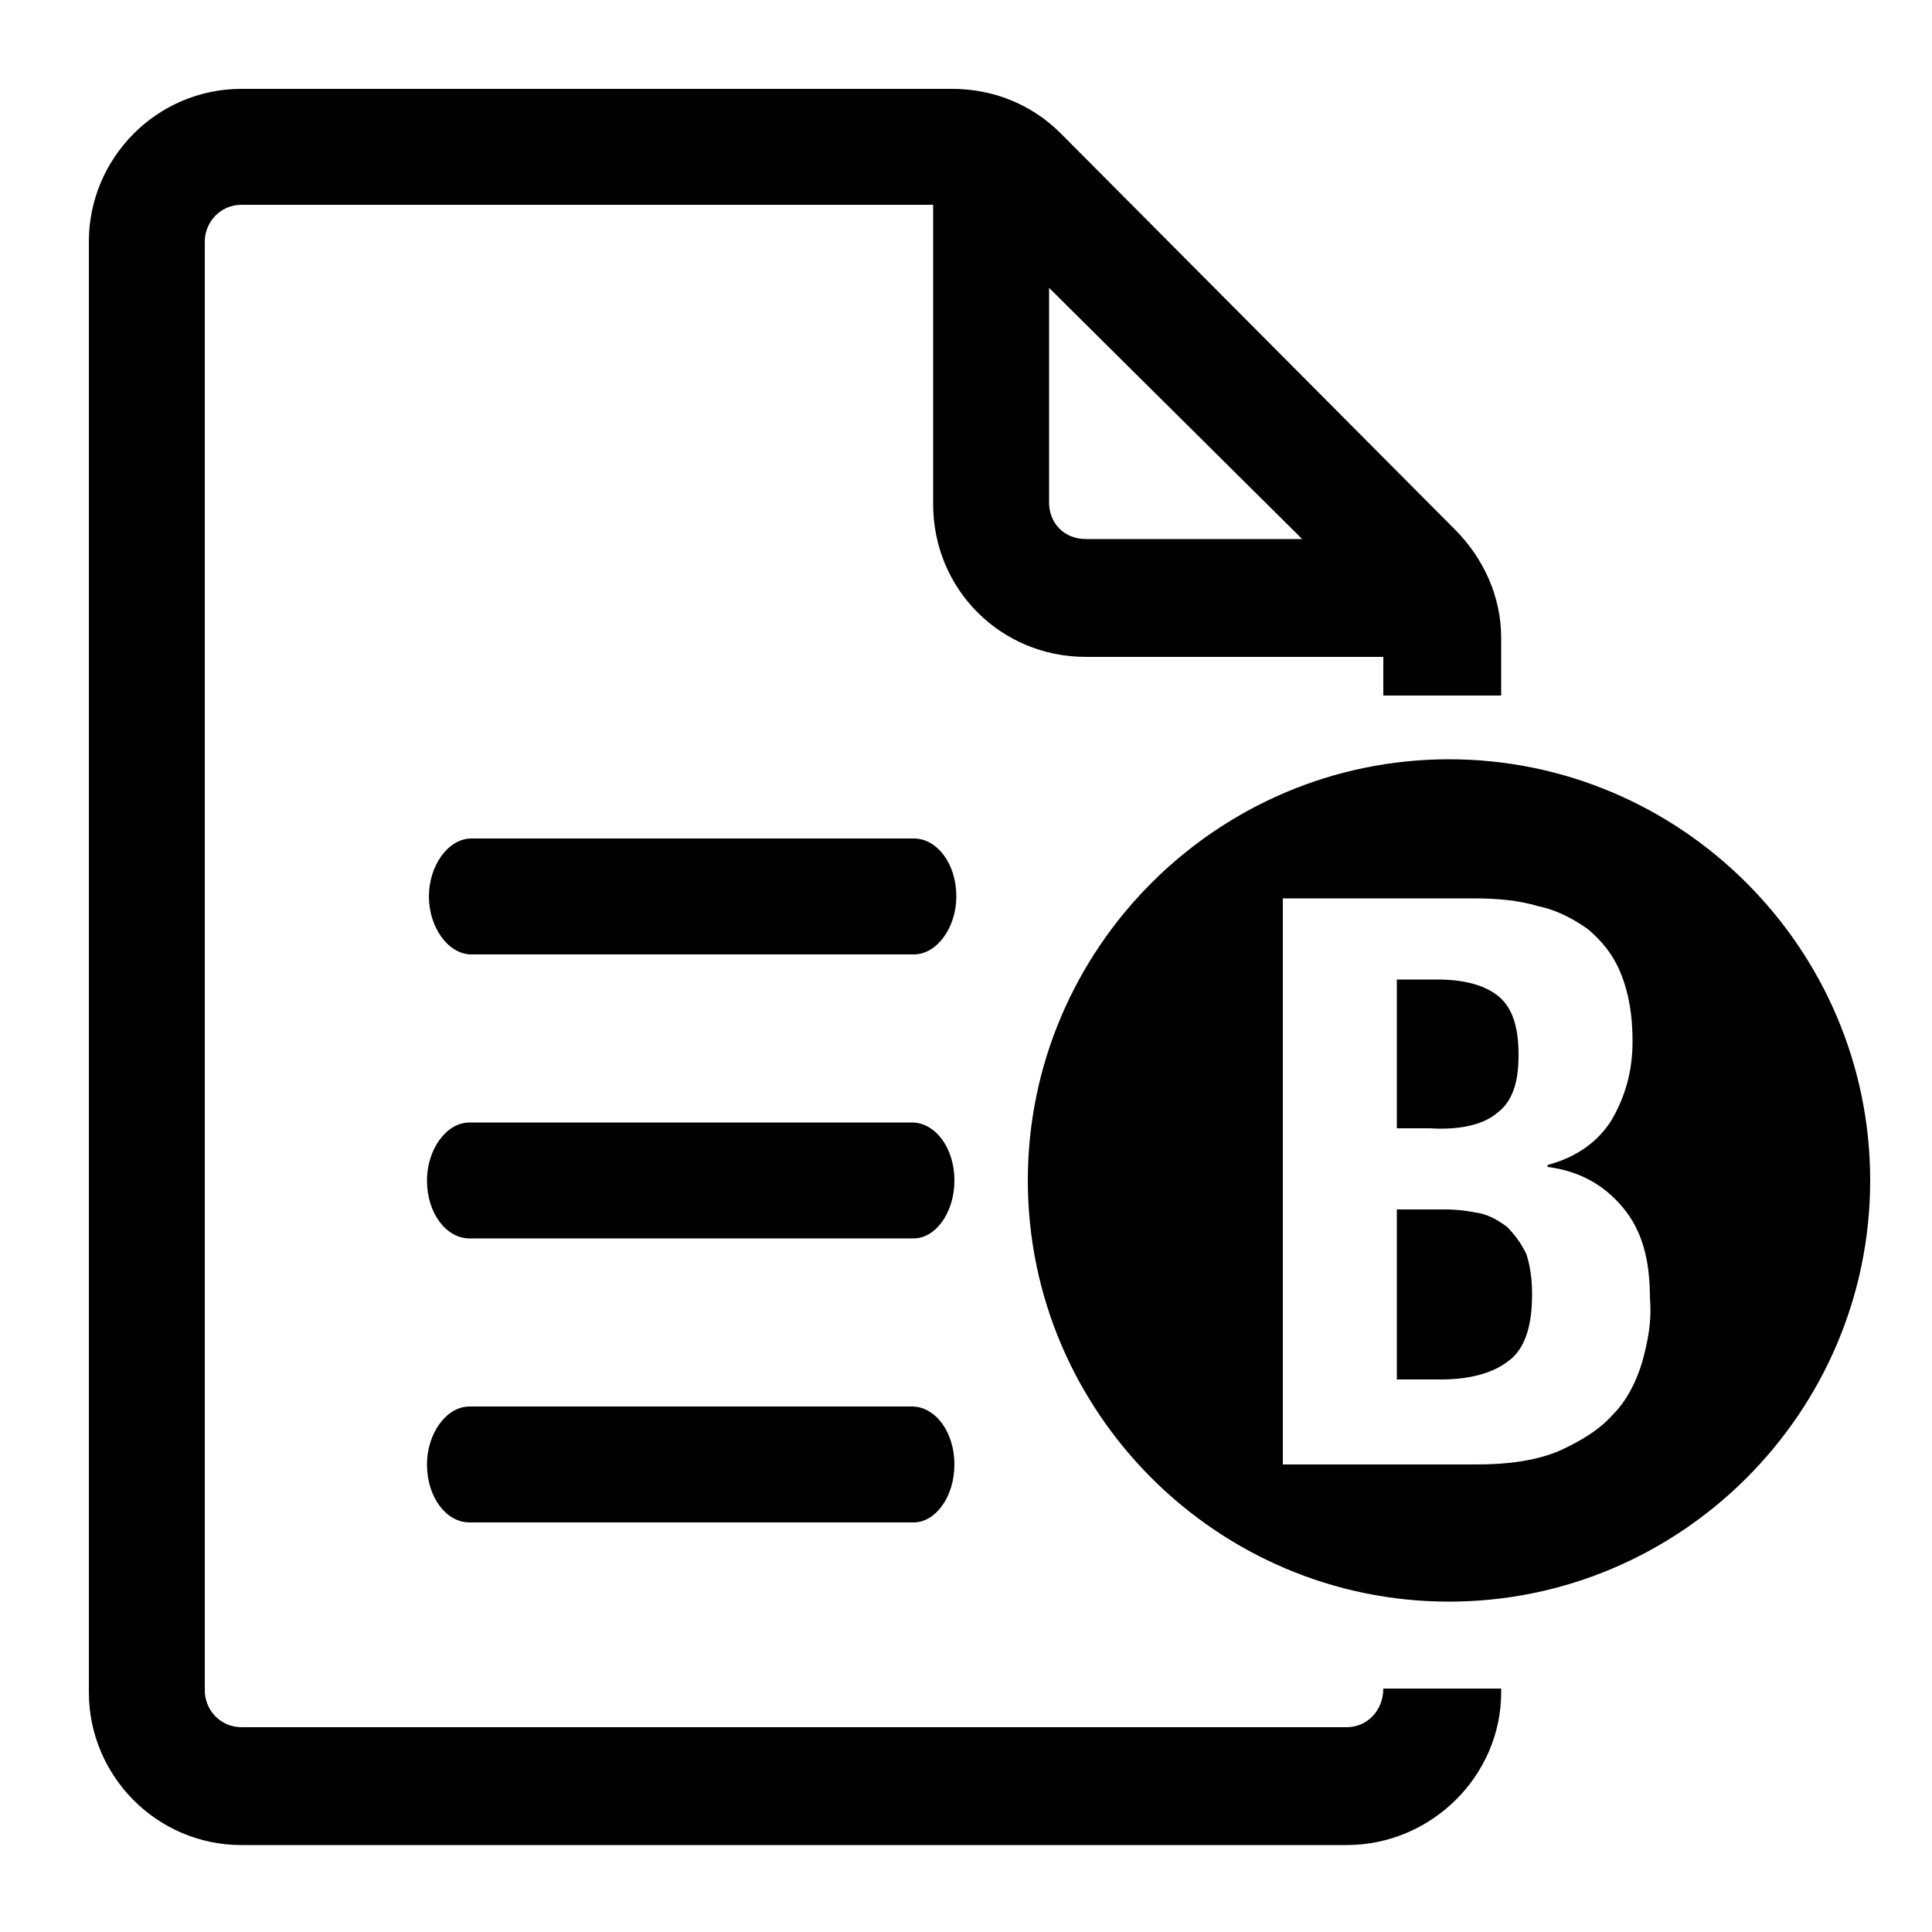
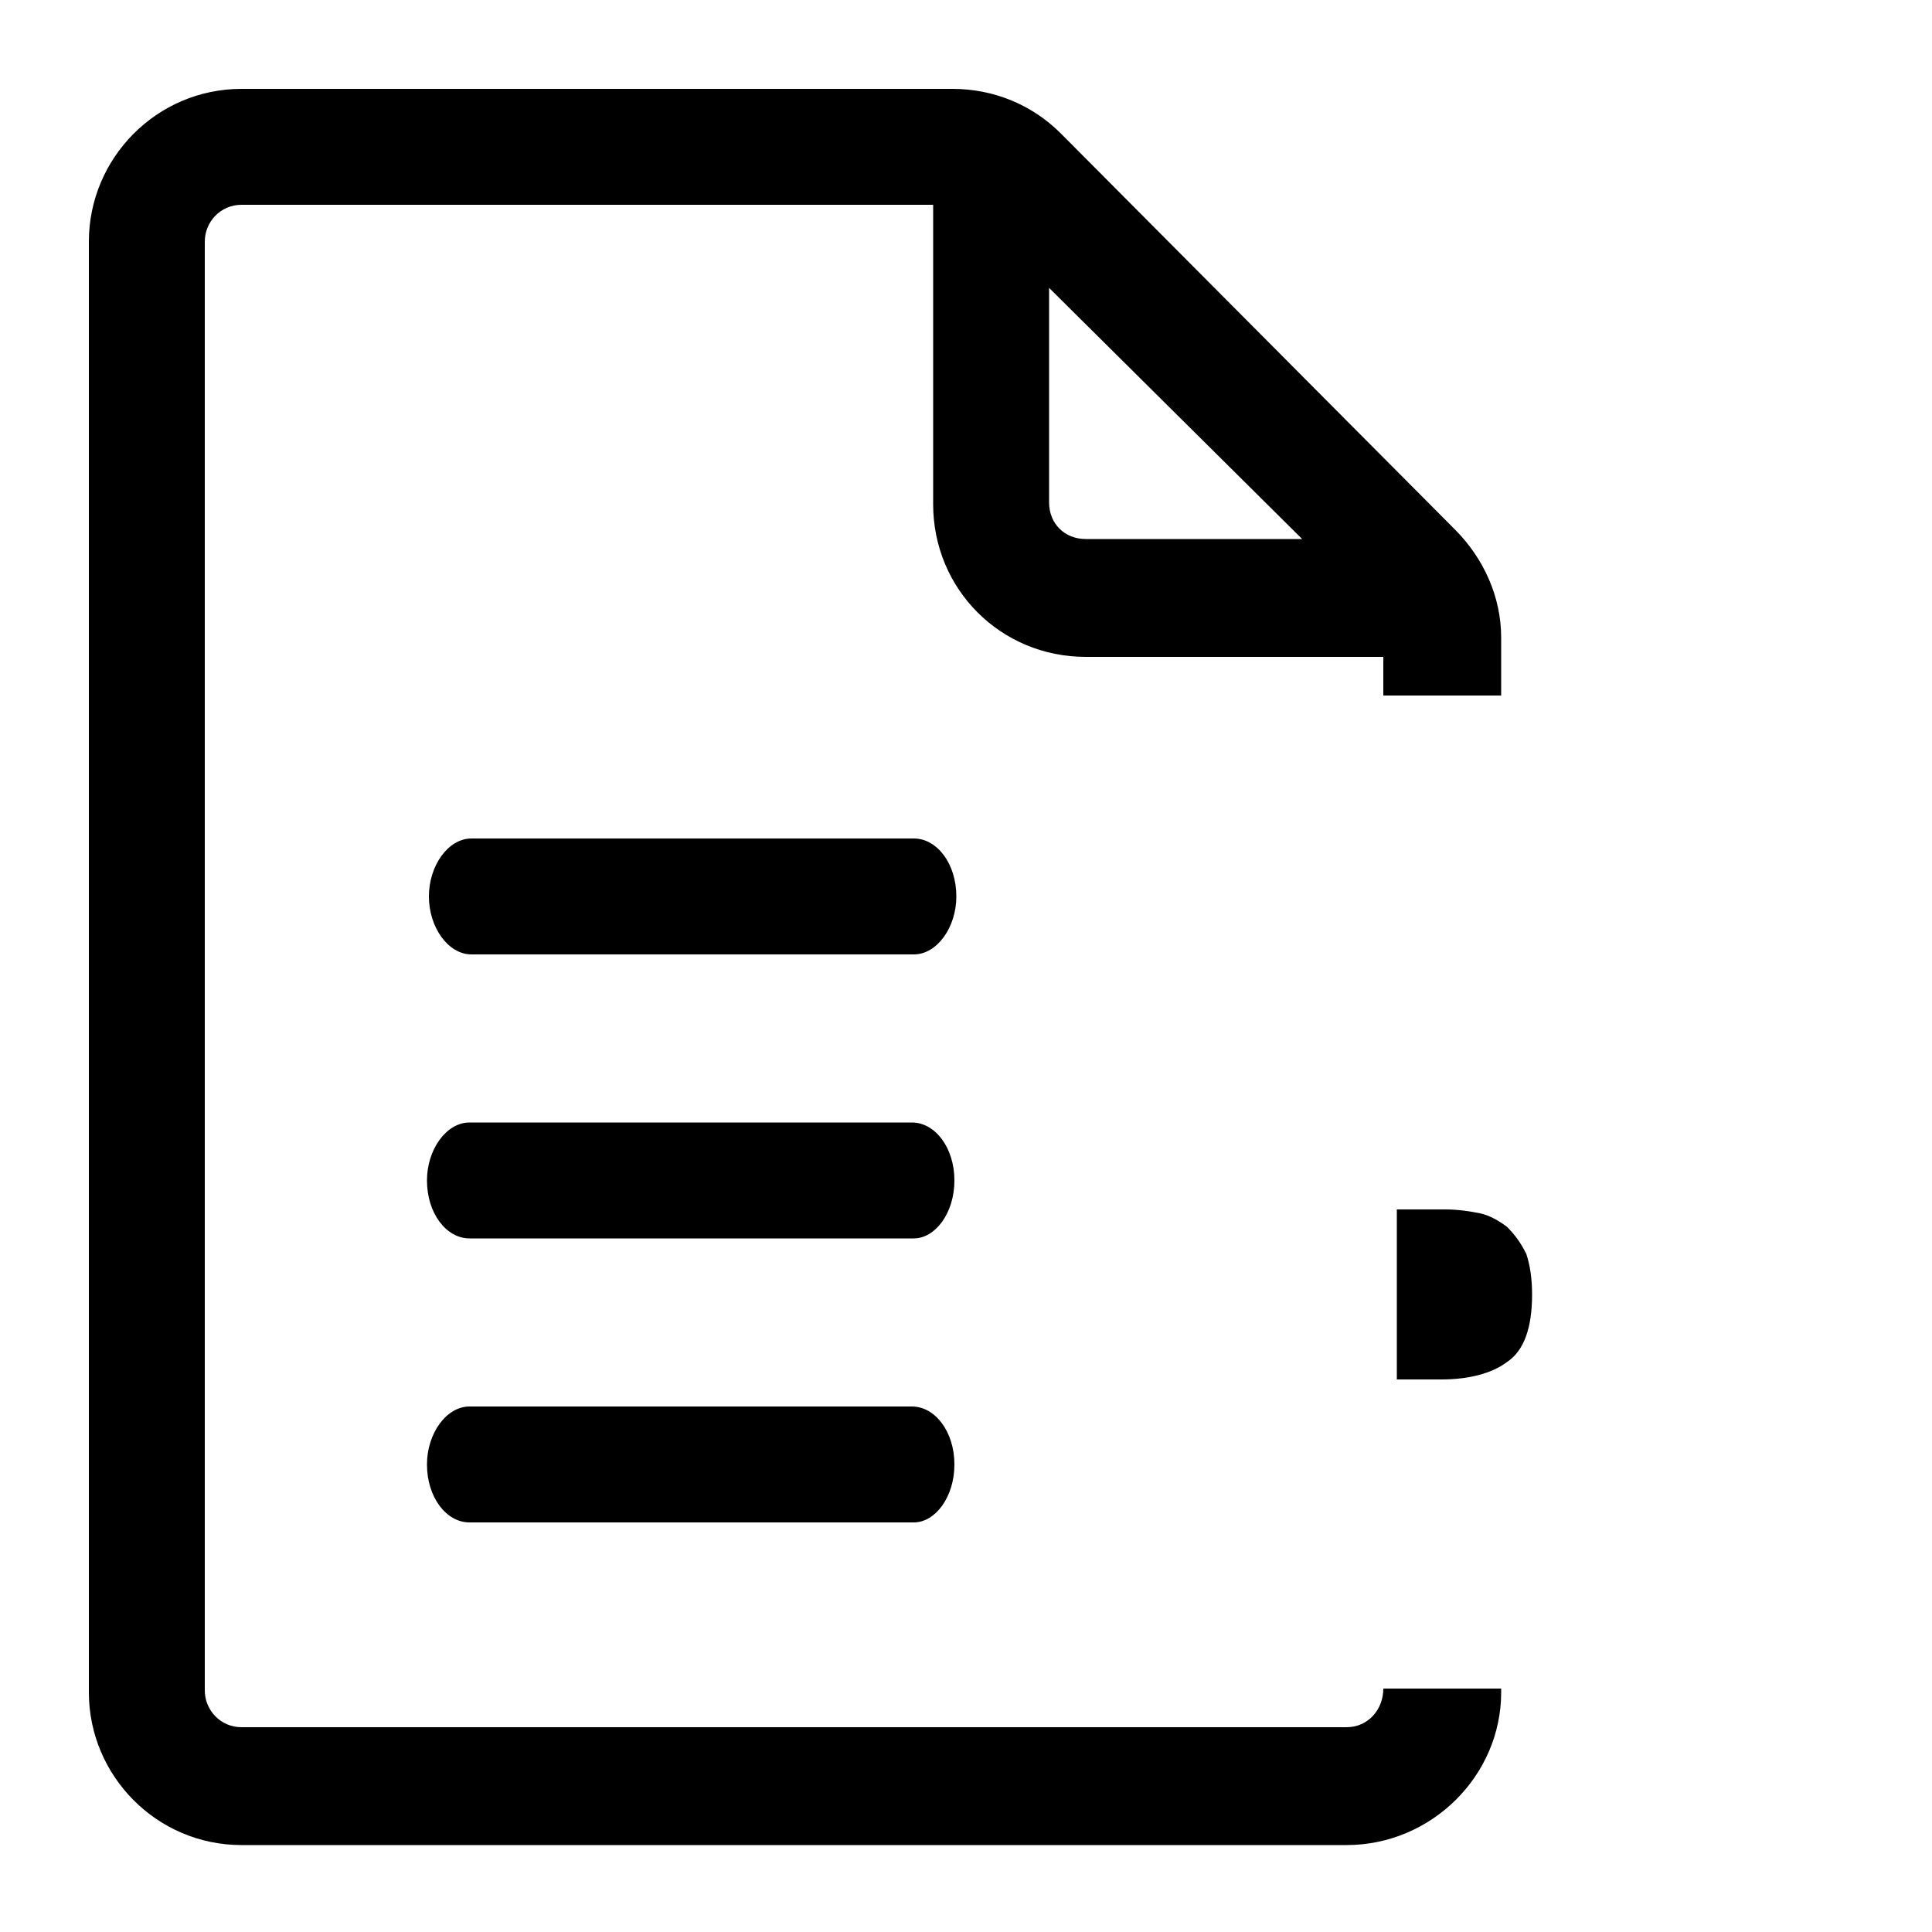
<svg xmlns="http://www.w3.org/2000/svg" version="1.1" id="Ebene_1" x="0px" y="0px" viewBox="0 0 100 100" style="enable-background:new 0 0 100 100;" xml:space="preserve">
  <path d="M49.4,61.1c0-1.7-1-3-2.2-3H24.3c-1.2,0-2.2,1.4-2.2,3c0,1.7,1,3,2.2,3h23C48.4,64.1,49.4,62.8,49.4,61.1z" />
  <path d="M49.4,75.8c0-1.7-1-3-2.2-3H24.3c-1.2,0-2.2,1.4-2.2,3c0,1.7,1,3,2.2,3h23C48.4,78.8,49.4,77.5,49.4,75.8z" />
  <path d="M24.4,49.4h22.9c1.2,0,2.2-1.4,2.2-3c0-1.7-1-3-2.2-3H24.4c-1.2,0-2.2,1.4-2.2,3S23.2,49.4,24.4,49.4z" />
  <g>
    <path d="M71.6,87.4L71.6,87.4c0,1.1-0.8,2-1.9,2H12.5c-1.1,0-1.9-0.9-1.9-1.9v-75c0-1,0.8-1.9,1.9-1.9h35.8v15.5   c0,4.4,3.5,7.9,7.9,7.9h15.4v2c0.4,0,0.7,0,1.1,0h5v-3c0-2.1-0.9-4.1-2.4-5.6L54.9,6.9c-1.5-1.5-3.5-2.3-5.6-2.3H12.5   c-4.4,0-7.9,3.6-7.9,7.9v75.1c0,4.3,3.5,7.9,7.9,7.9h57.2c4.4,0,8-3.6,8-7.9v-0.2H71.6z M54.3,14.9L54.3,14.9l13.1,13H56.2   c-1.1,0-1.9-0.8-1.9-1.9V14.9L54.3,14.9z" />
  </g>
  <g>
-     <path d="M75,39.3c-12,0-21.8,9.8-21.8,21.8S63,82.9,75,82.9s21.8-9.8,21.8-21.8S87,39.3,75,39.3z M85,70.5c-0.3,1-0.8,2-1.5,2.7   c-0.7,0.8-1.7,1.4-2.8,1.9c-1.2,0.5-2.6,0.7-4.3,0.7h-10V46.5h9.9c1.2,0,2.3,0.1,3.3,0.4c1,0.2,1.9,0.7,2.6,1.2   c0.7,0.6,1.3,1.3,1.7,2.3s0.6,2.1,0.6,3.5c0,1.6-0.4,2.9-1.1,4.1c-0.7,1.1-1.8,1.9-3.3,2.3v0.1c1.6,0.2,2.9,0.9,3.9,2.1   c1,1.2,1.4,2.7,1.4,4.7C85.5,68.4,85.3,69.4,85,70.5z" />
    <path d="M78,63.5c-0.4-0.3-0.9-0.6-1.4-0.7c-0.5-0.1-1.1-0.2-1.8-0.2h-2.5v8.8h2.3c1.4,0,2.6-0.3,3.4-0.9c0.9-0.6,1.3-1.8,1.3-3.5   c0-0.8-0.1-1.5-0.3-2.1C78.7,64.3,78.4,63.9,78,63.5z" />
-     <path d="M77.5,57.6c0.8-0.6,1.1-1.6,1.1-3s-0.3-2.4-1-3s-1.8-0.9-3.2-0.9h-2.1v7.7H74C75.6,58.5,76.8,58.2,77.5,57.6z" />
  </g>
</svg>